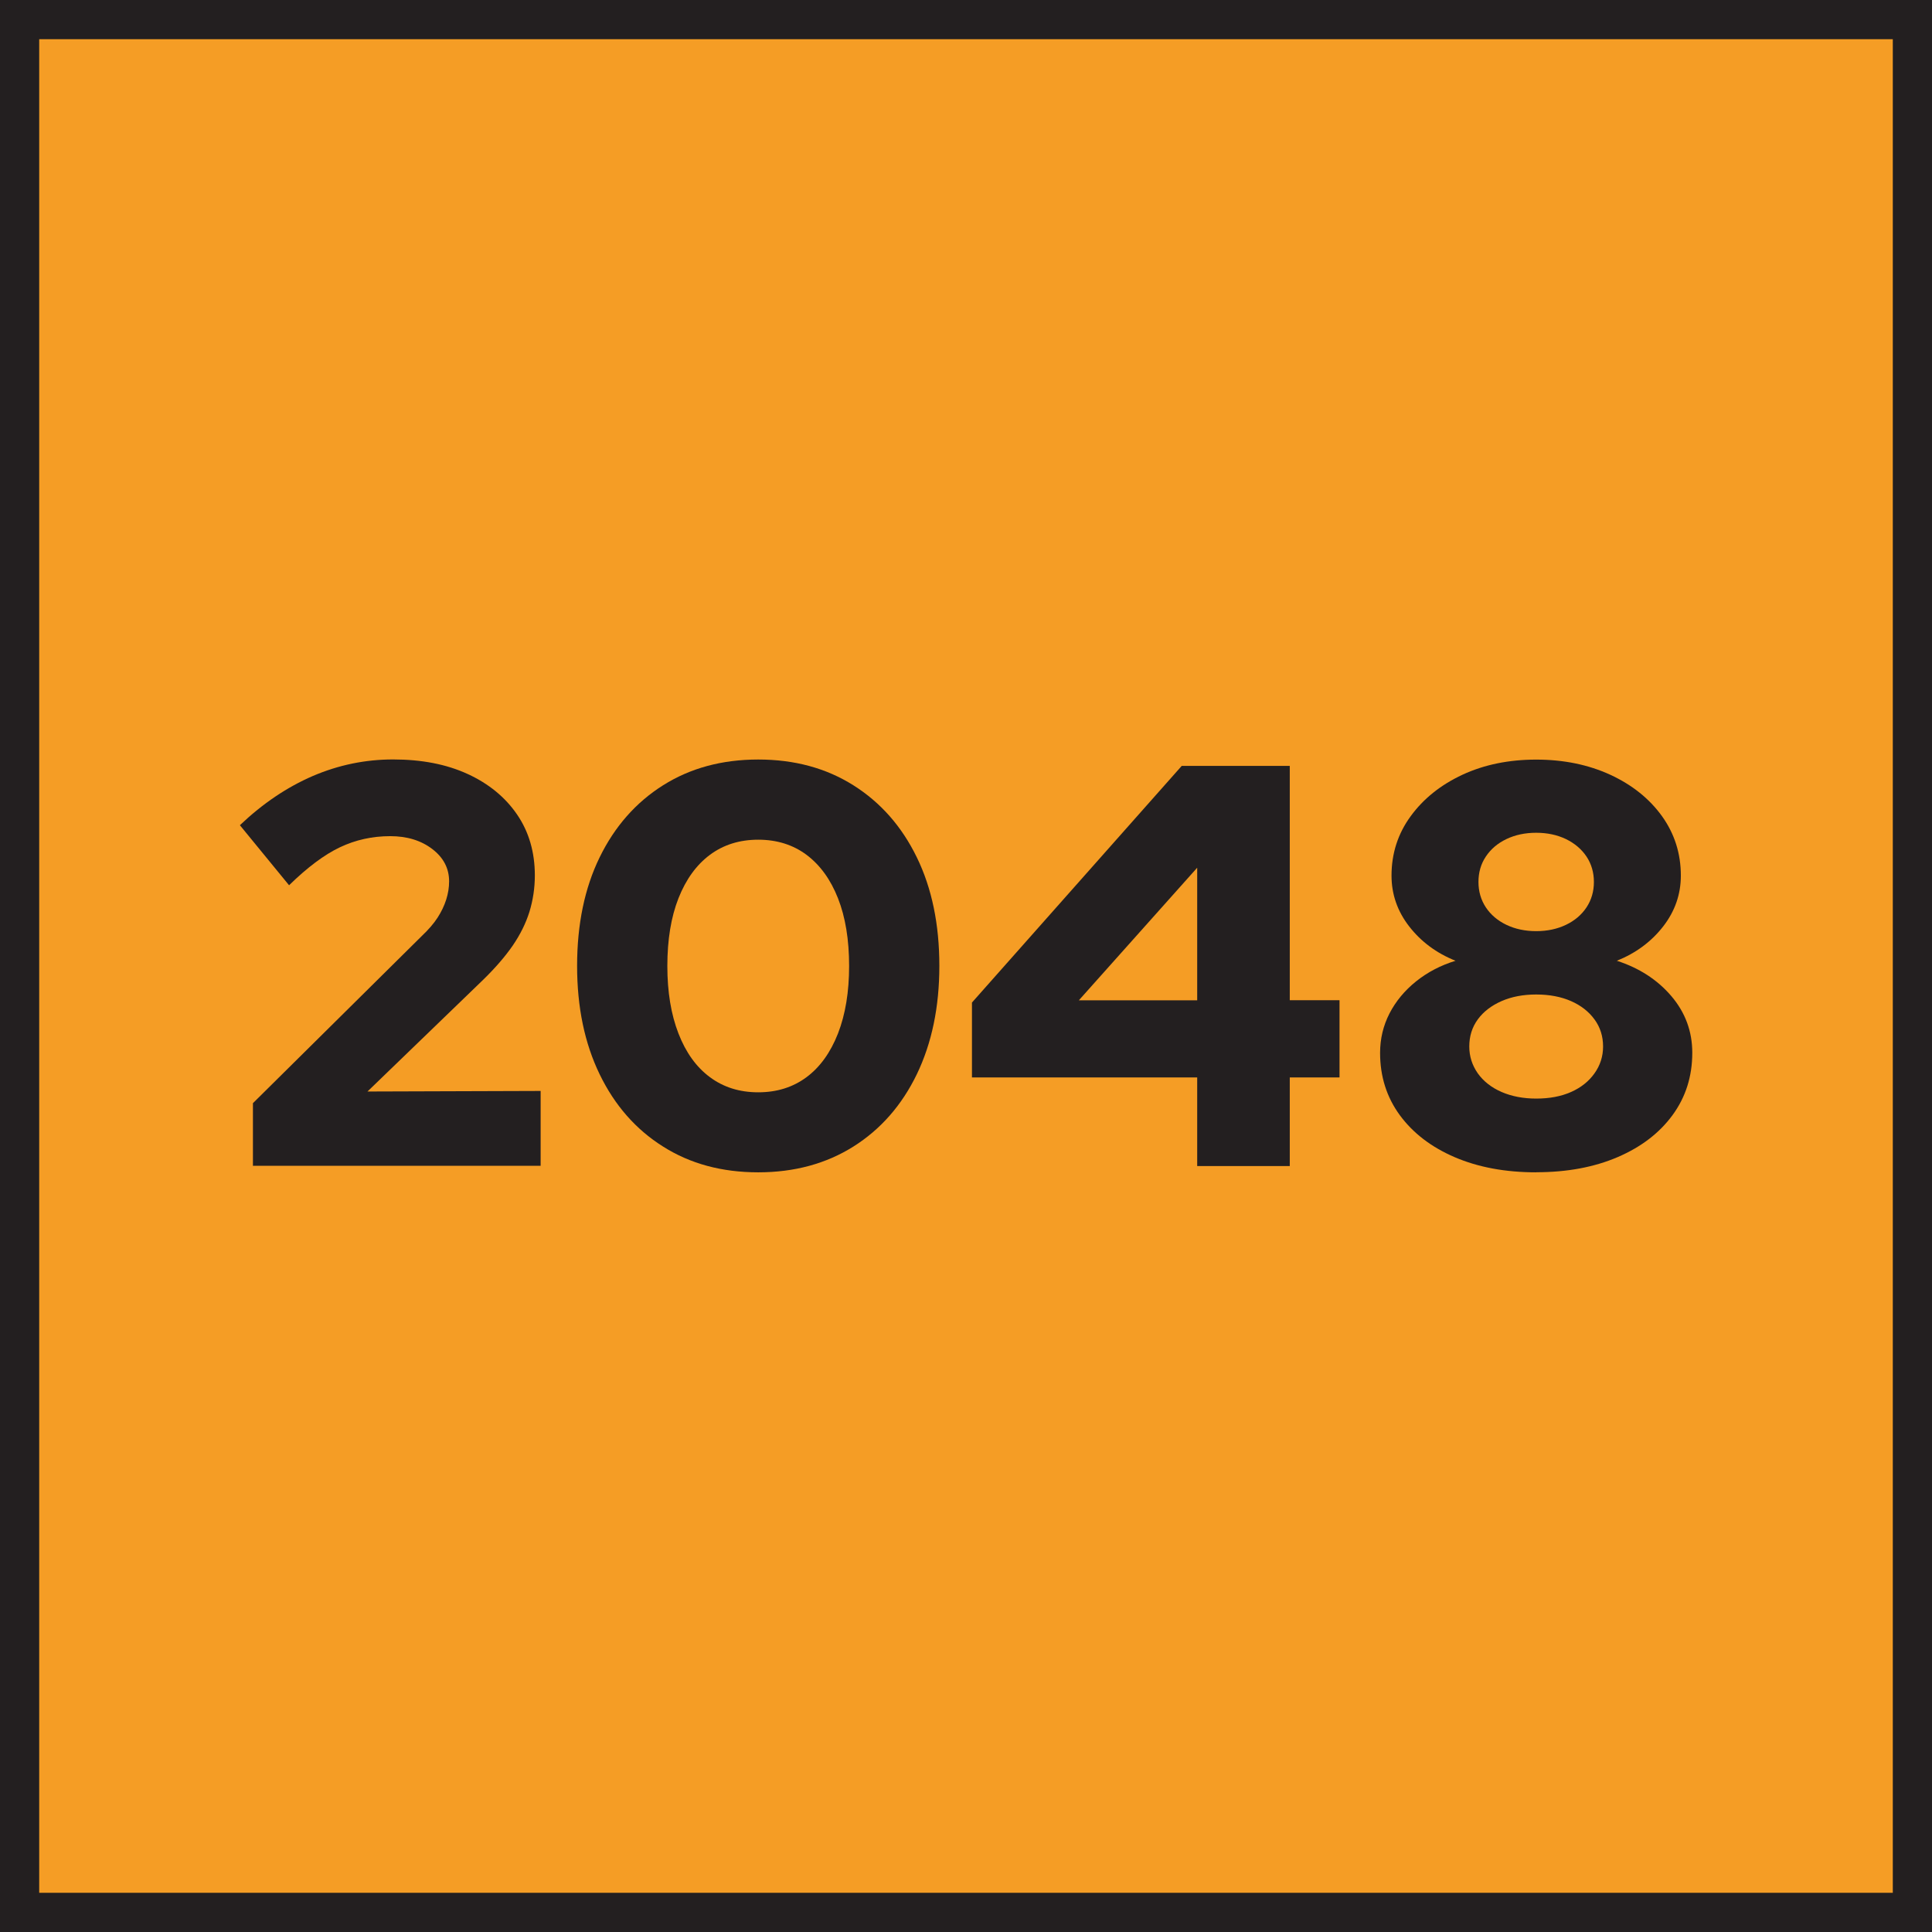
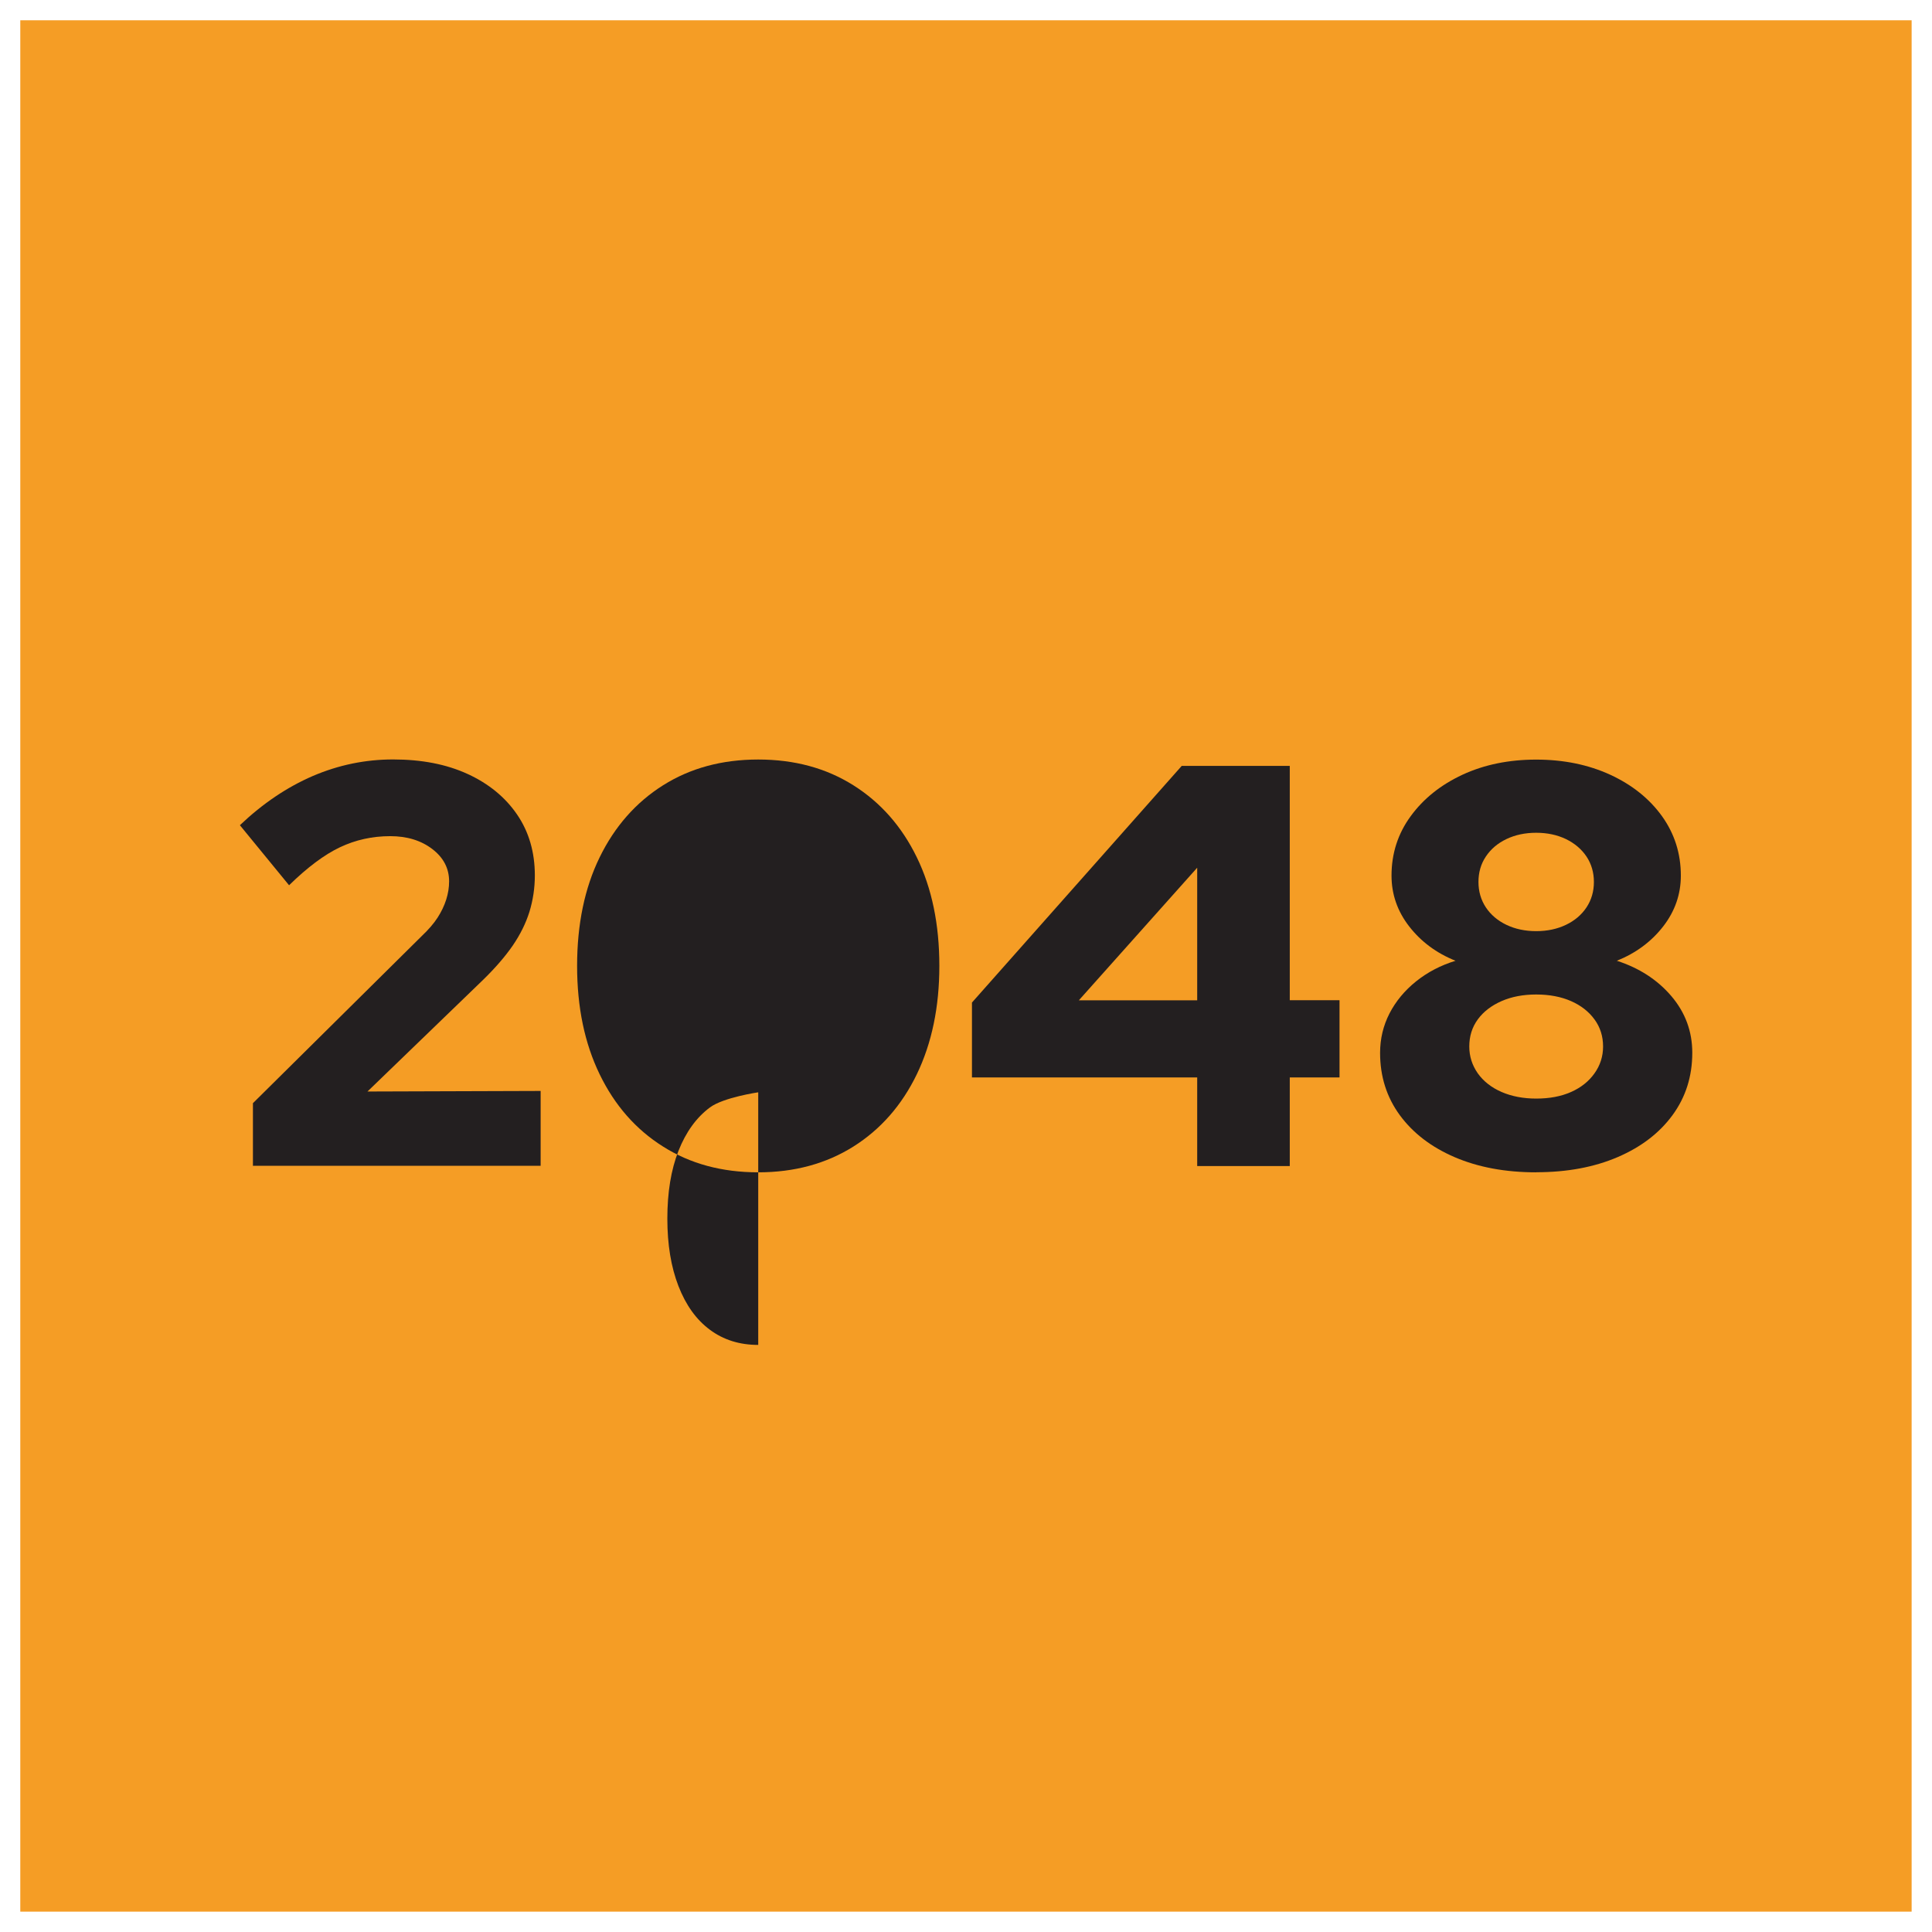
<svg xmlns="http://www.w3.org/2000/svg" version="1.1" viewBox="0 0 24 24">
  <defs>
    <style>
      .cls-1 {
        fill: #231f20;
      }

      .cls-2 {
        fill: #f59d25;
      }
    </style>
  </defs>
  <g>
    <g id="Layer_1">
      <g>
        <rect class="cls-2" x=".252" y=".252" width="23.495" height="23.495" />
        <g>
          <path class="cls-1" d="M3.142,14.485v-.781l2.102-2.081c.08-.076.144-.15.192-.224.047-.073.083-.148.107-.224.024-.076.036-.151.036-.227,0-.161-.07-.295-.209-.401-.14-.107-.314-.16-.522-.16-.223,0-.431.046-.625.138-.194.092-.405.25-.632.472l-.611-.746c.284-.27.586-.473.905-.611.32-.137.652-.206.998-.206.355,0,.664.06.927.181s.467.289.614.504c.147.215.22.468.22.756,0,.156-.023.307-.067.451-.045.144-.115.285-.209.422-.095.137-.218.279-.369.426l-1.434,1.385,2.151-.007v.93h-3.572Z" />
-           <path class="cls-1" d="M9.419,14.563c-.45,0-.844-.106-1.182-.32-.339-.213-.601-.512-.788-.898-.187-.386-.28-.834-.28-1.346,0-.516.093-.966.28-1.349.187-.383.45-.682.788-.895.338-.213.732-.32,1.182-.32s.844.107,1.182.32c.338.213.601.511.788.895.187.383.28.833.28,1.349,0,.511-.094.96-.28,1.346-.187.386-.45.685-.788.898-.339.213-.733.32-1.182.32ZM9.419,13.569c.232,0,.432-.063.6-.188.168-.125.298-.306.391-.543.092-.237.138-.516.138-.838,0-.327-.046-.607-.138-.841-.092-.234-.223-.414-.391-.54-.168-.125-.368-.188-.6-.188s-.432.063-.6.188c-.168.125-.298.305-.391.54-.092.234-.138.515-.138.841,0,.322.046.601.138.838.092.237.222.418.391.543.168.125.368.188.6.188Z" />
+           <path class="cls-1" d="M9.419,14.563c-.45,0-.844-.106-1.182-.32-.339-.213-.601-.512-.788-.898-.187-.386-.28-.834-.28-1.346,0-.516.093-.966.28-1.349.187-.383.45-.682.788-.895.338-.213.732-.32,1.182-.32s.844.107,1.182.32c.338.213.601.511.788.895.187.383.28.833.28,1.349,0,.511-.094.96-.28,1.346-.187.386-.45.685-.788.898-.339.213-.733.32-1.182.32ZM9.419,13.569s-.432.063-.6.188c-.168.125-.298.305-.391.54-.092.234-.138.515-.138.841,0,.322.046.601.138.838.092.237.222.418.391.543.168.125.368.188.6.188Z" />
          <path class="cls-1" d="M14.872,14.485v-1.101h-2.798v-.93l2.606-2.94h1.342v2.911h.618v.959h-.618v1.101h-1.15ZM13.402,12.426h1.47v-1.647l-1.47,1.647Z" />
          <path class="cls-1" d="M19.083,14.563c-.383,0-.721-.063-1.012-.188s-.518-.299-.682-.522c-.163-.223-.245-.48-.245-.774,0-.175.039-.338.117-.49.078-.151.188-.284.33-.398s.305-.199.49-.256c-.237-.095-.428-.237-.575-.426-.147-.189-.22-.4-.22-.632,0-.274.079-.521.238-.738.159-.218.373-.389.643-.515.27-.125.575-.188.916-.188s.647.063.92.188c.272.126.486.297.643.515.156.218.234.464.234.738,0,.232-.073.443-.22.632-.147.189-.339.331-.575.426.279.09.505.237.678.44.173.204.259.438.259.703,0,.294-.082.551-.245.774-.163.223-.391.397-.682.522-.291.125-.628.188-1.012.188ZM19.083,13.647c.166,0,.31-.027.433-.082.123-.054.22-.131.291-.231.071-.099.107-.211.107-.334,0-.128-.036-.24-.107-.337-.071-.097-.168-.173-.291-.227-.123-.054-.268-.082-.433-.082-.161,0-.304.027-.43.082-.125.055-.224.13-.295.227-.071.097-.106.209-.106.337,0,.123.036.234.106.334.071.099.169.176.295.231.125.054.269.082.43.082ZM19.083,11.567c.137,0,.26-.026.369-.078.109-.052.194-.124.256-.217.061-.092.092-.198.092-.316s-.031-.224-.092-.316c-.062-.092-.147-.164-.256-.217-.109-.052-.232-.078-.369-.078s-.26.026-.369.078c-.109.052-.194.124-.256.217-.062.092-.092.198-.092.316s.031.224.092.316c.061.092.147.165.256.217.109.052.232.078.369.078Z" />
        </g>
-         <path class="cls-1" d="M24,24H0V0h24v24ZM.487,23.513h23.026V.487H.487v23.026Z" />
      </g>
    </g>
  </g>
</svg>